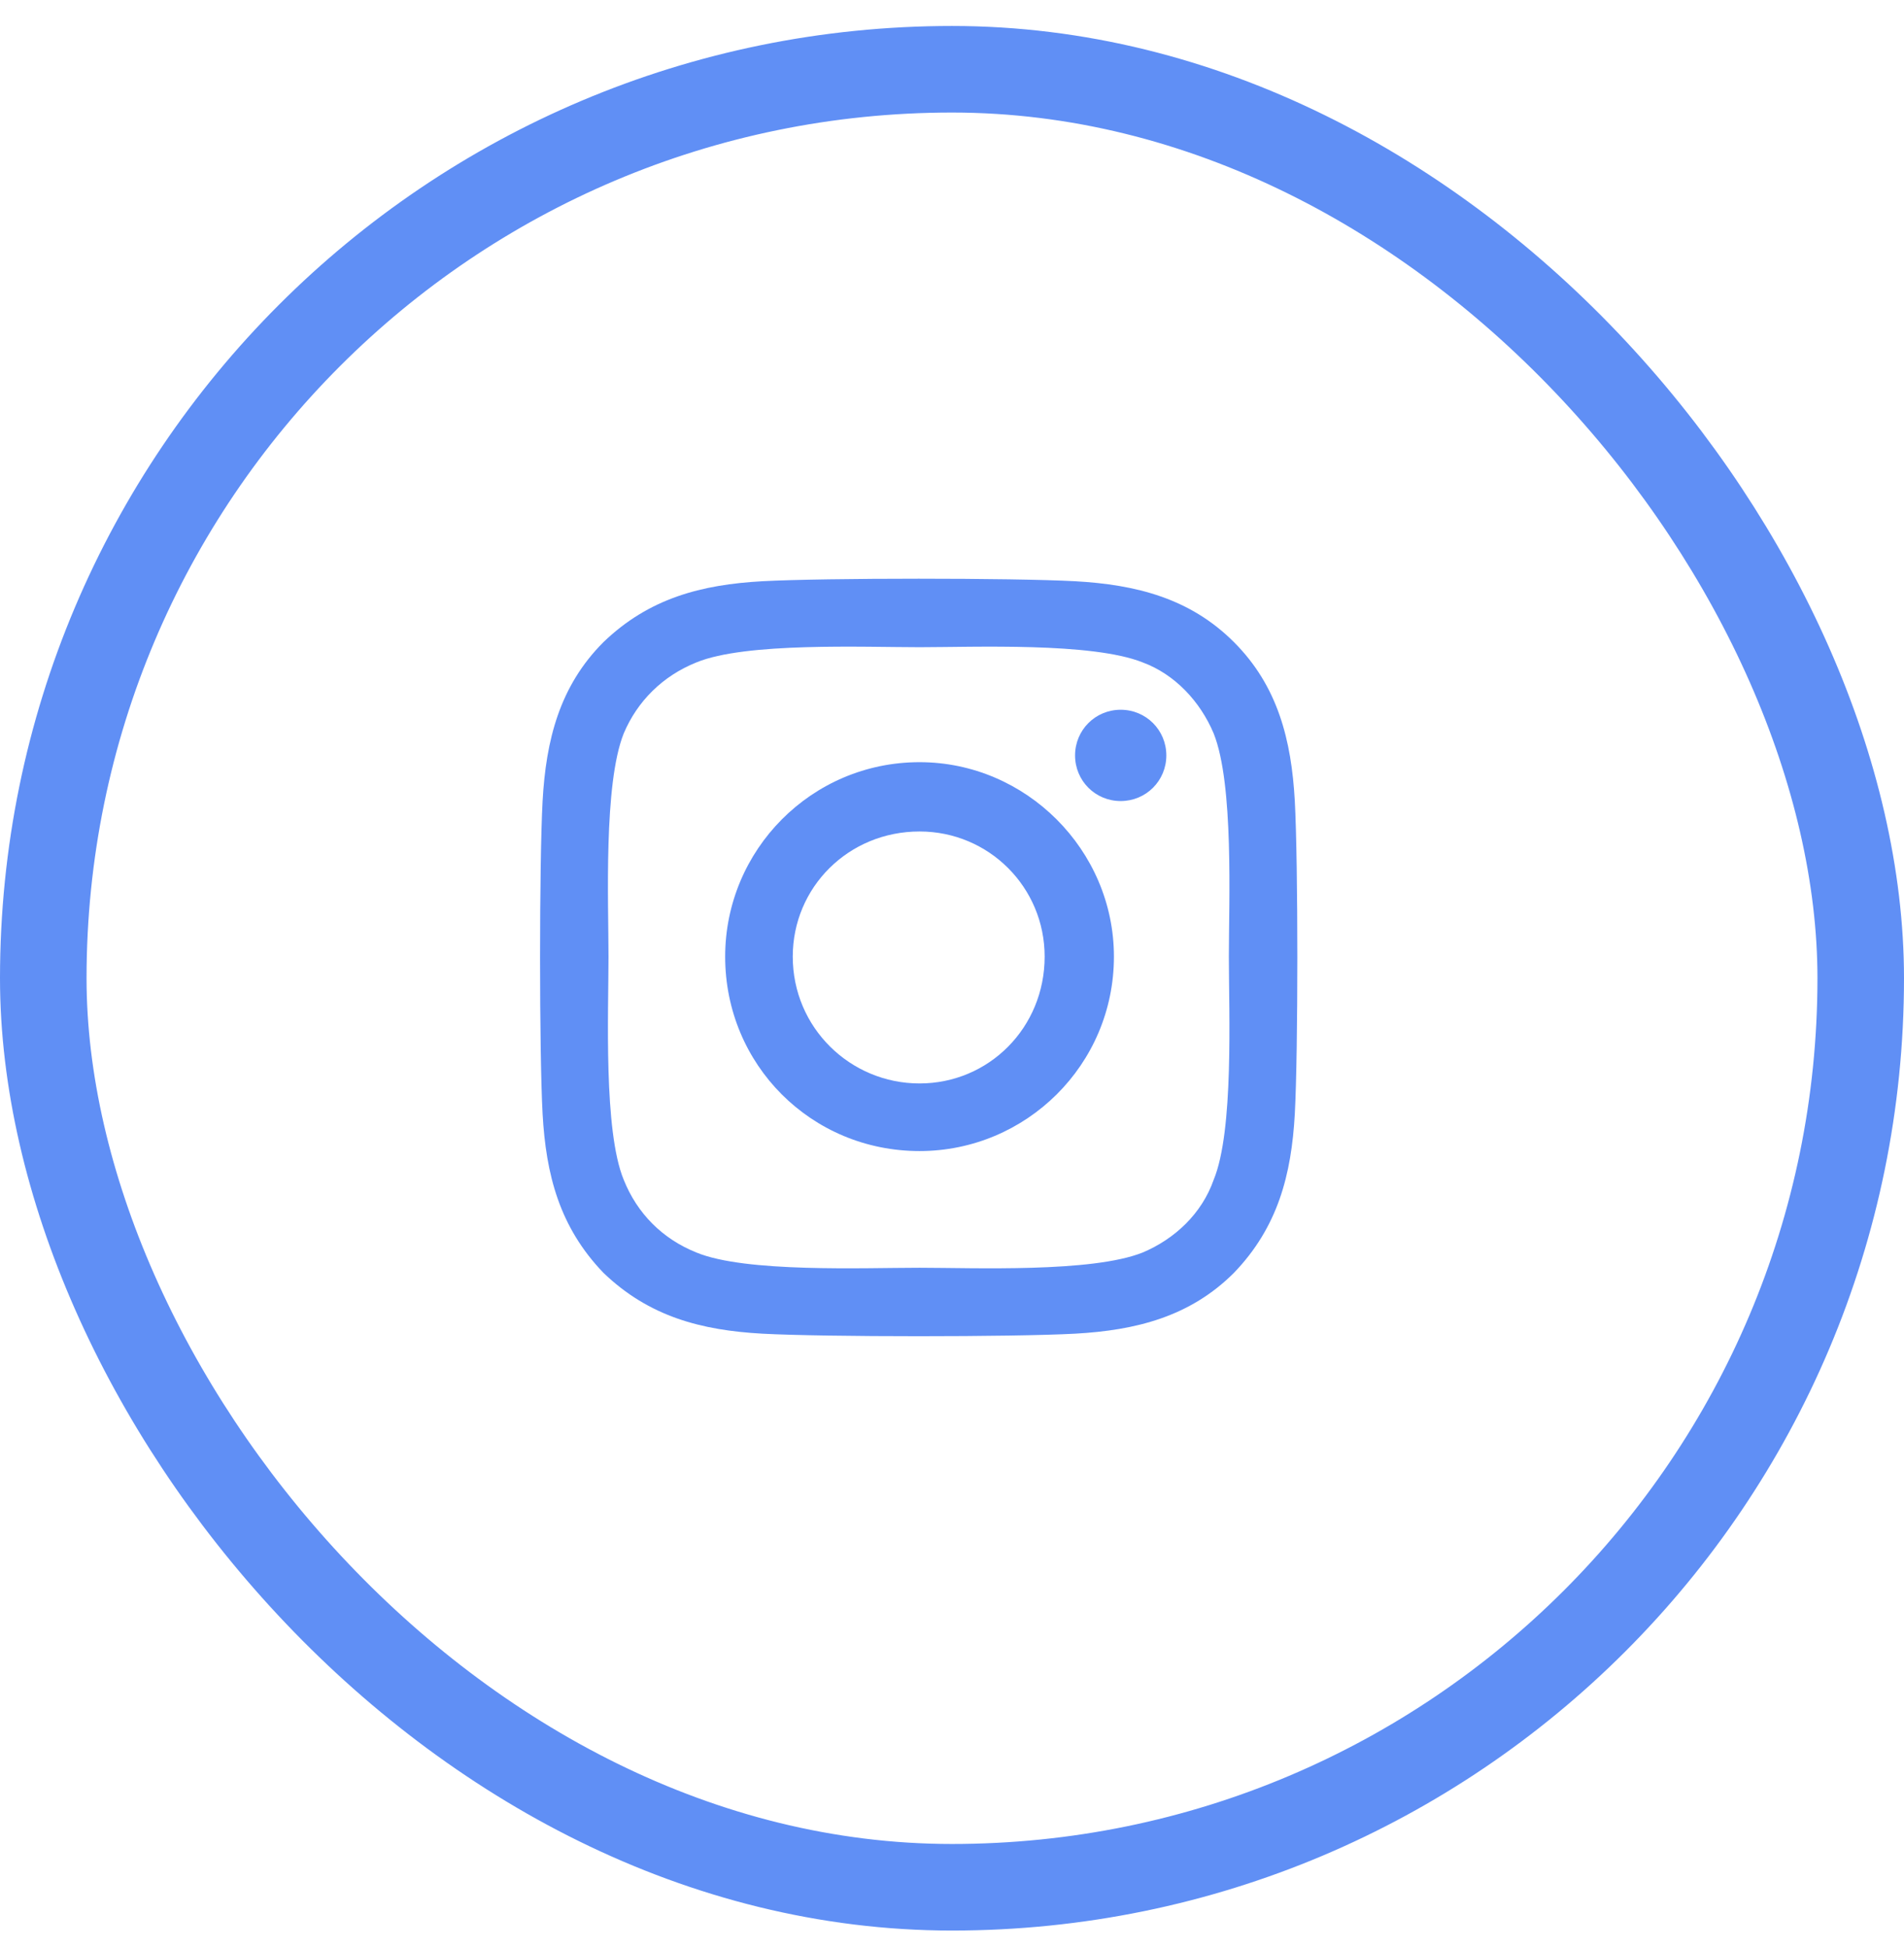
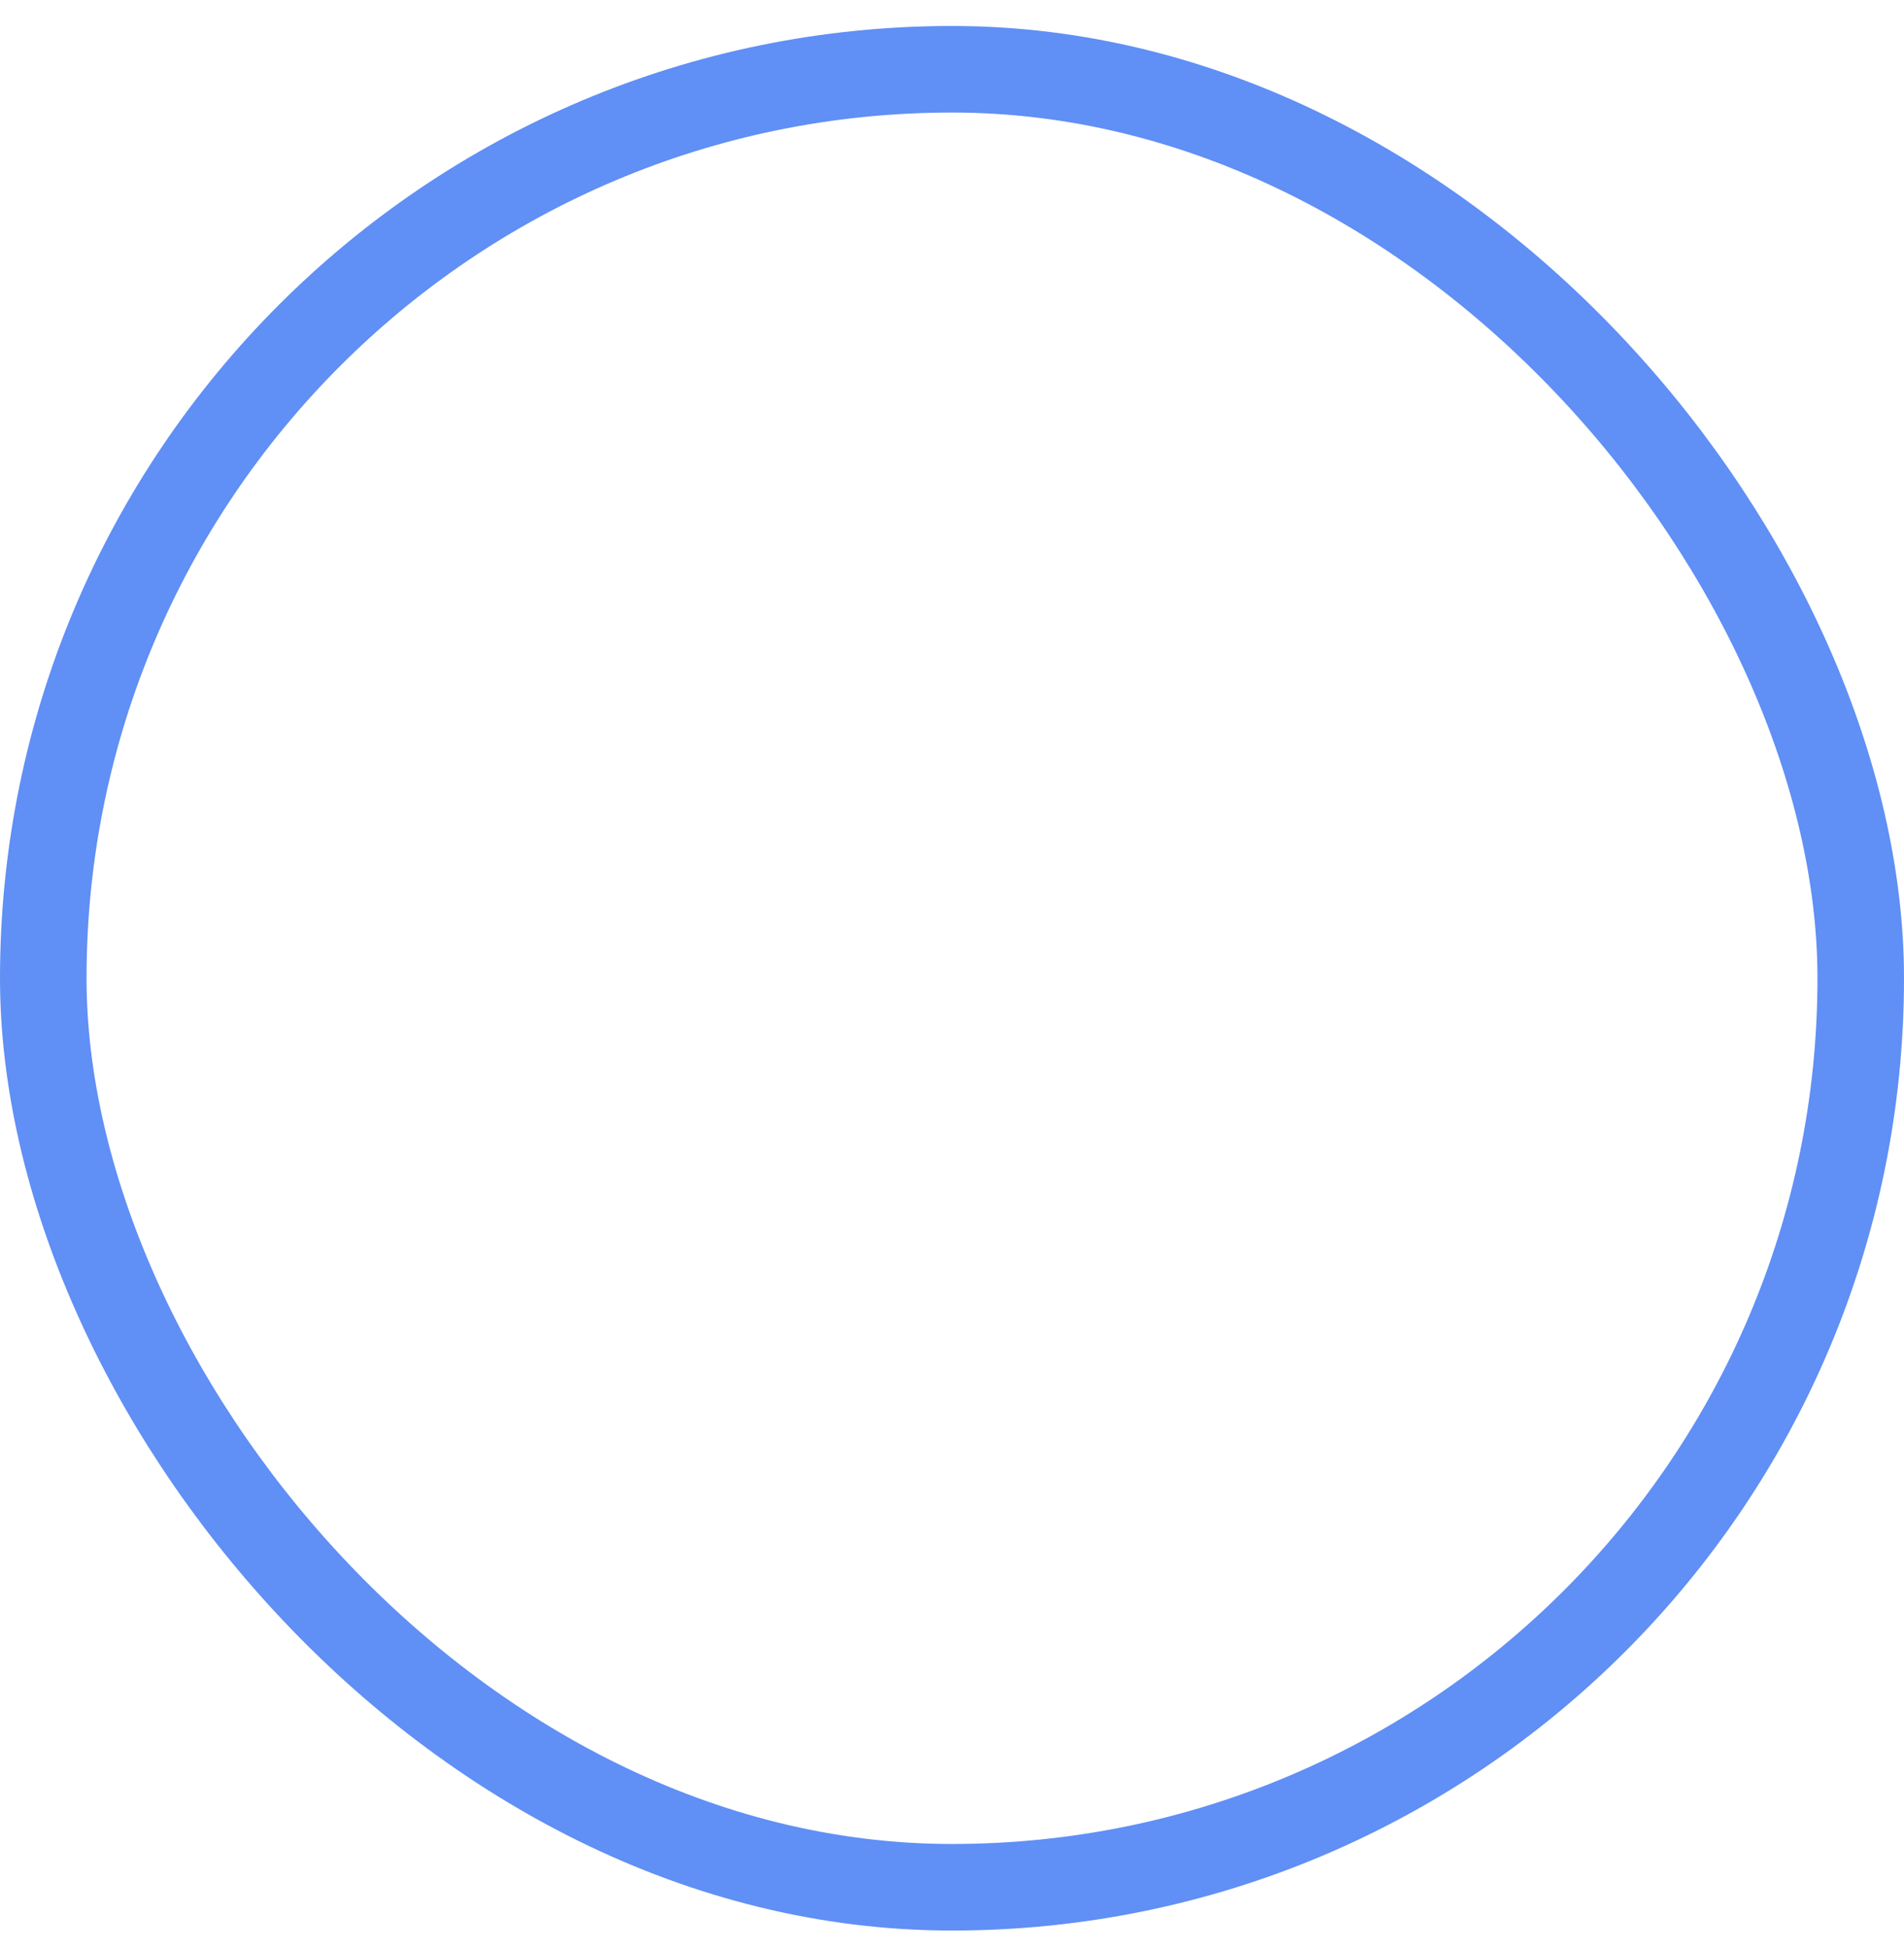
<svg xmlns="http://www.w3.org/2000/svg" width="44" height="45" viewBox="0 0 44 45" fill="none">
-   <path d="M21.25 17.608C23.711 17.608 25.742 19.639 25.742 22.1C25.742 24.6 23.711 26.592 21.25 26.592C18.75 26.592 16.758 24.6 16.758 22.1C16.758 19.639 18.75 17.608 21.25 17.608ZM21.25 25.03C22.852 25.03 24.141 23.741 24.141 22.1C24.141 20.498 22.852 19.209 21.25 19.209C19.609 19.209 18.32 20.498 18.32 22.1C18.32 23.741 19.648 25.03 21.25 25.03ZM26.953 17.452C26.953 18.038 26.484 18.506 25.898 18.506C25.312 18.506 24.844 18.038 24.844 17.452C24.844 16.866 25.312 16.397 25.898 16.397C26.484 16.397 26.953 16.866 26.953 17.452ZM29.922 18.506C30 19.952 30 24.288 29.922 25.733C29.844 27.139 29.531 28.35 28.516 29.405C27.5 30.42 26.25 30.733 24.844 30.811C23.398 30.889 19.062 30.889 17.617 30.811C16.211 30.733 15 30.42 13.945 29.405C12.93 28.35 12.617 27.139 12.539 25.733C12.461 24.288 12.461 19.952 12.539 18.506C12.617 17.1 12.93 15.85 13.945 14.835C15 13.819 16.211 13.506 17.617 13.428C19.062 13.35 23.398 13.35 24.844 13.428C26.25 13.506 27.5 13.819 28.516 14.835C29.531 15.85 29.844 17.1 29.922 18.506ZM28.047 27.256C28.516 26.123 28.398 23.389 28.398 22.1C28.398 20.85 28.516 18.116 28.047 16.944C27.734 16.202 27.148 15.577 26.406 15.303C25.234 14.835 22.5 14.952 21.25 14.952C19.961 14.952 17.227 14.835 16.094 15.303C15.312 15.616 14.727 16.202 14.414 16.944C13.945 18.116 14.062 20.85 14.062 22.1C14.062 23.389 13.945 26.123 14.414 27.256C14.727 28.038 15.312 28.623 16.094 28.936C17.227 29.405 19.961 29.288 21.25 29.288C22.5 29.288 25.234 29.405 26.406 28.936C27.148 28.623 27.773 28.038 28.047 27.256Z" fill="#608FF5" />
  <rect x="1" y="1.6" width="42" height="42" rx="21" stroke="#608FF5" stroke-width="2" />
</svg>